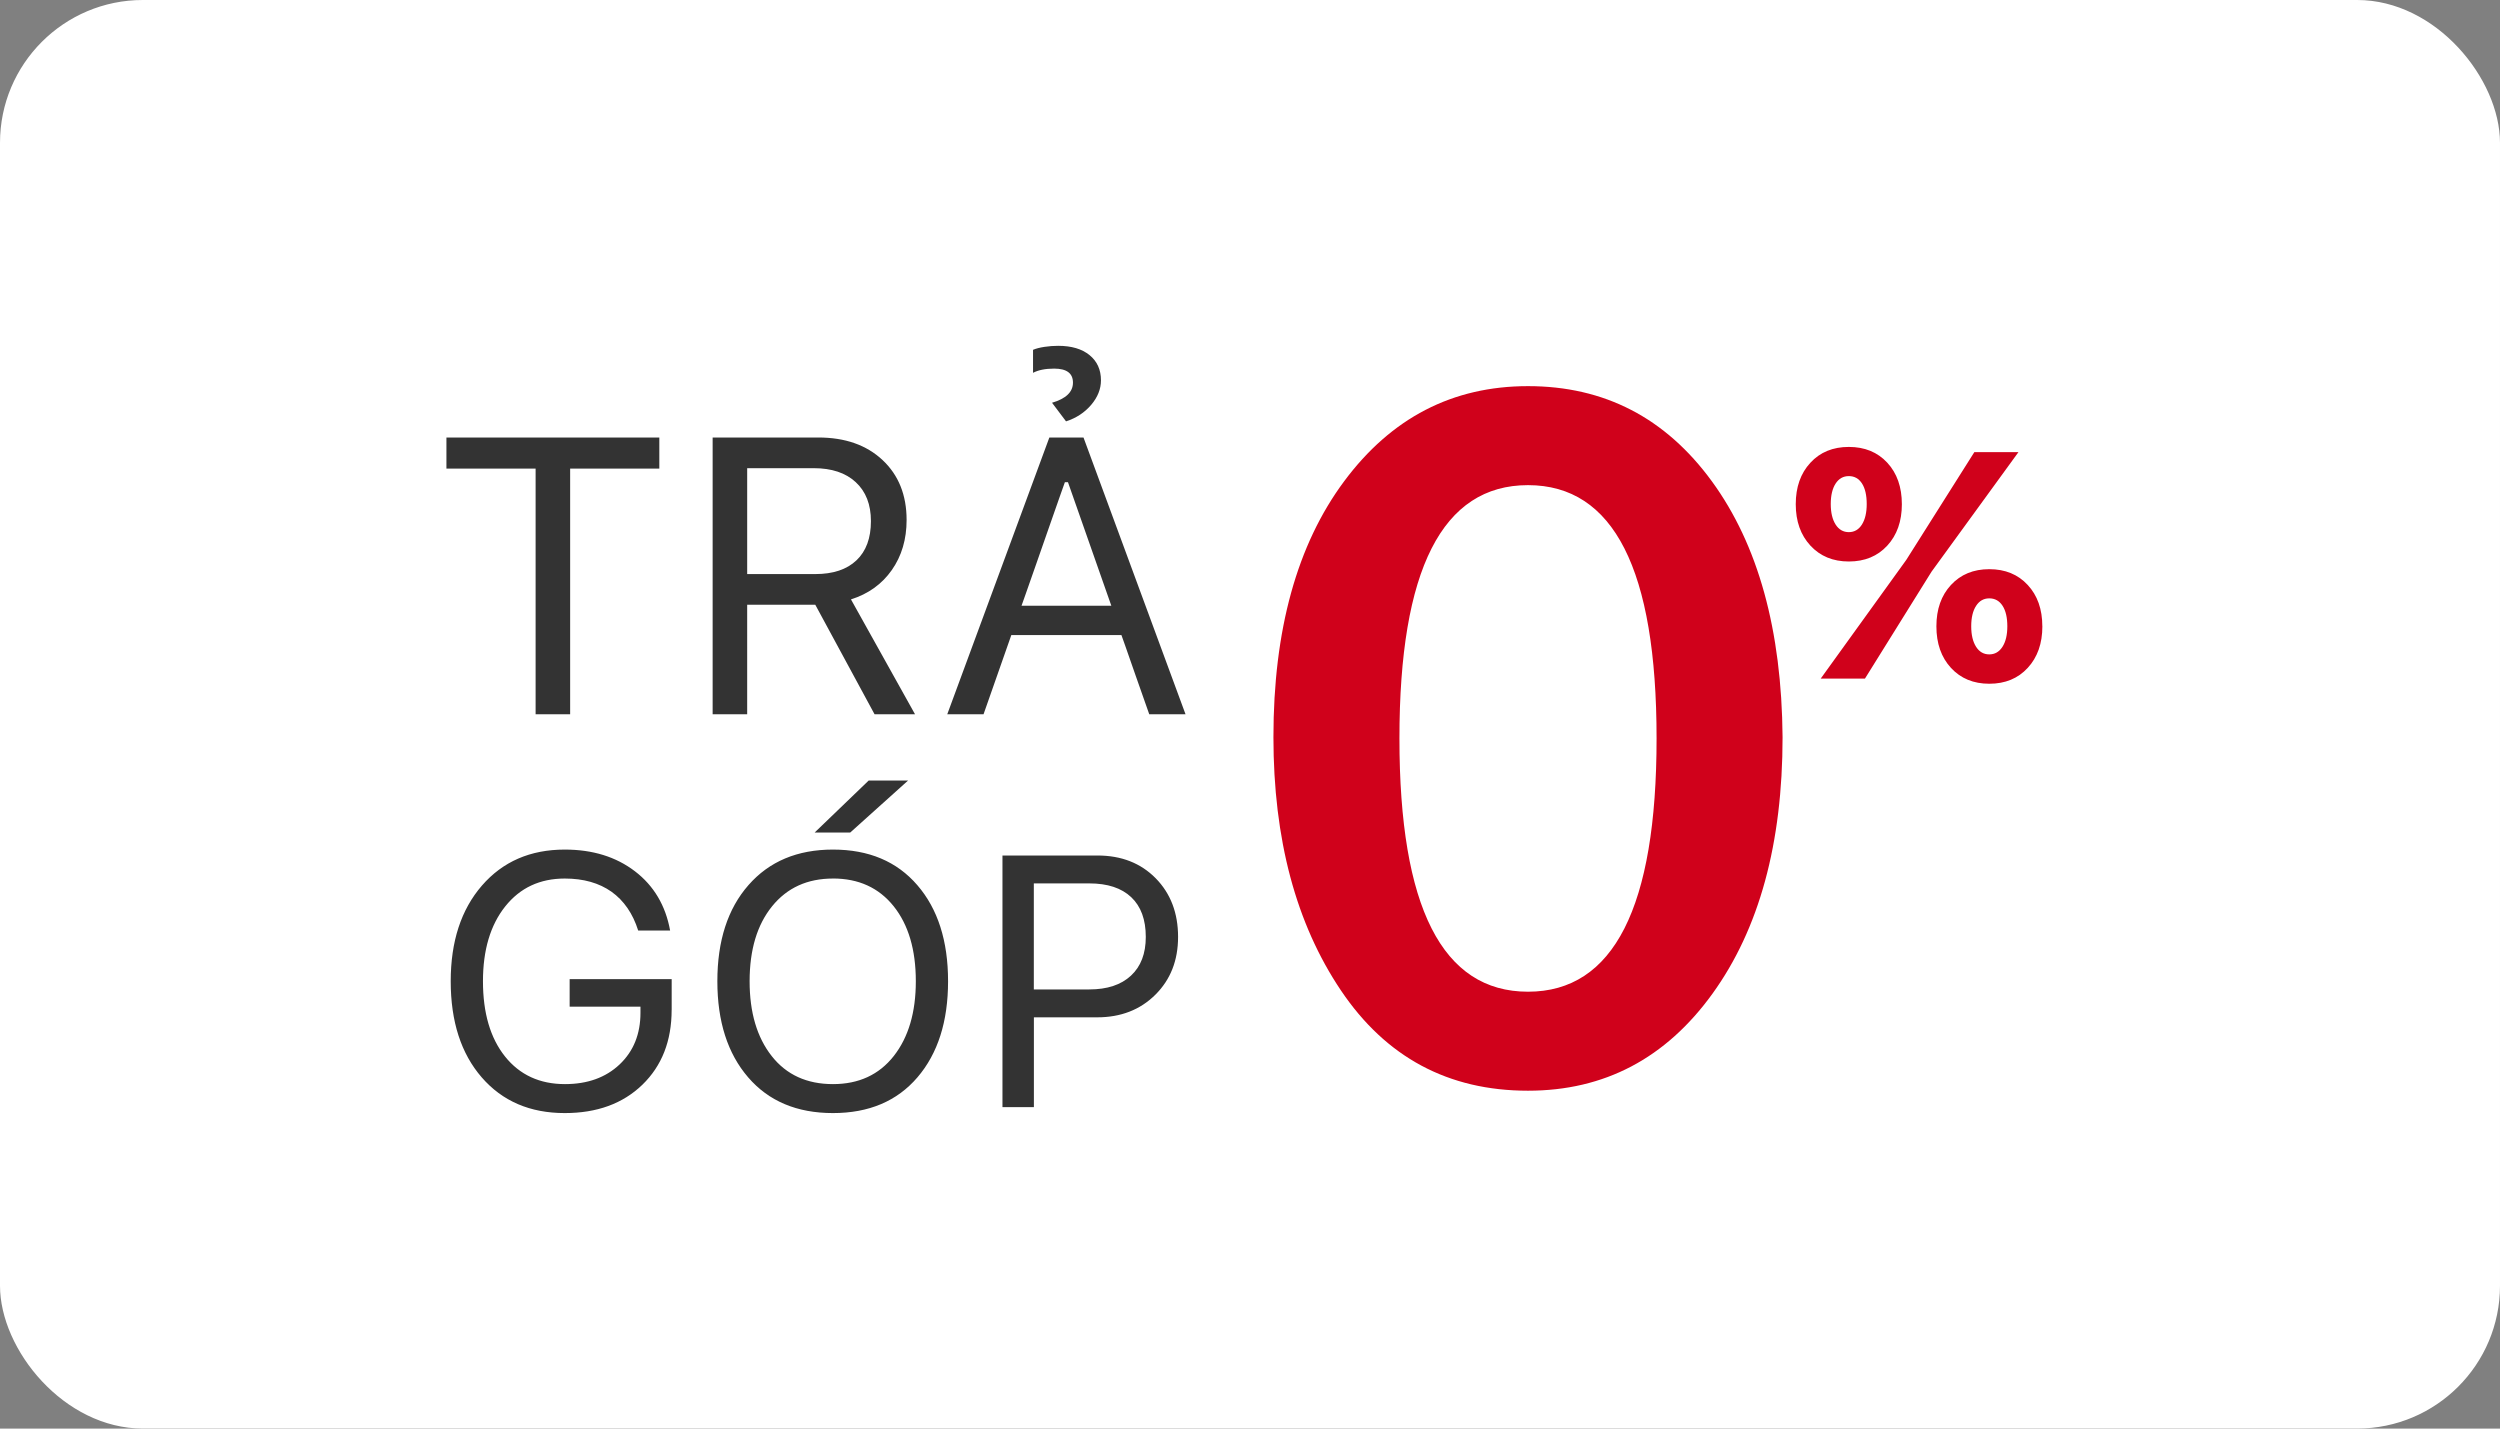
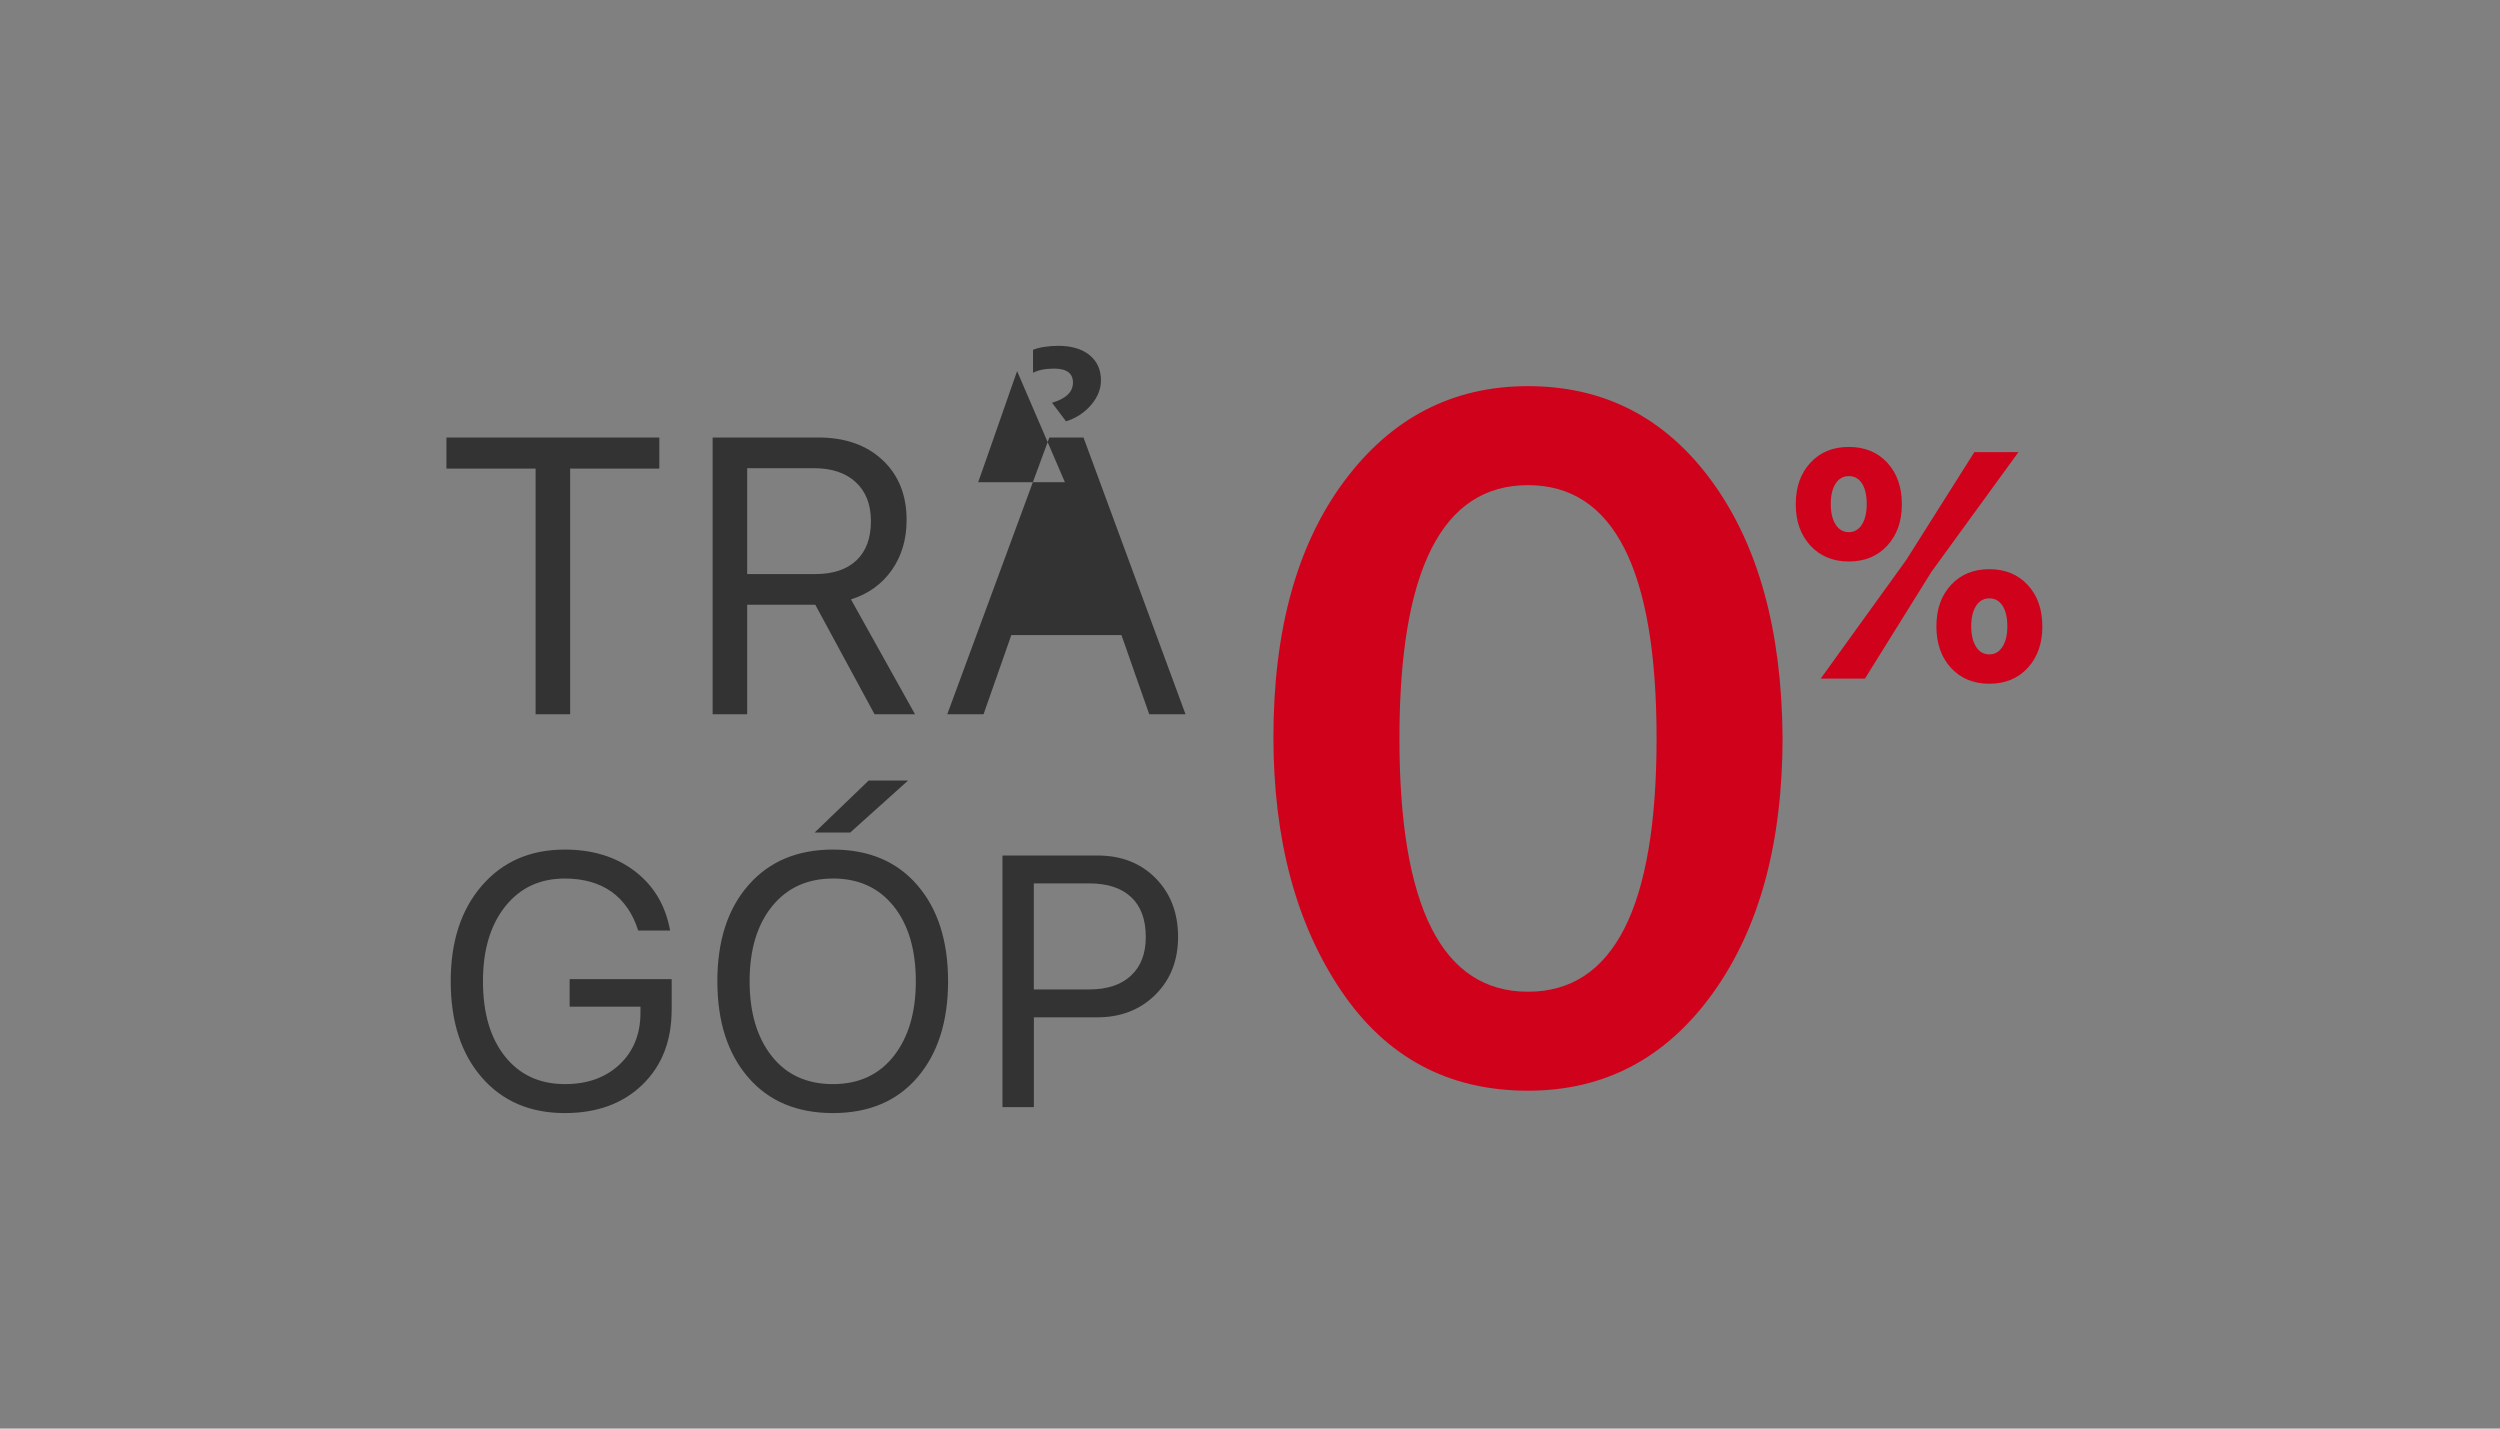
<svg xmlns="http://www.w3.org/2000/svg" height="40" viewBox="0 0 70 40" width="70">
  <rect x="0" y="0" width="70" height="40" fill="#808080" stroke="none" />
  <g fill="none" fill-rule="evenodd">
-     <rect fill="#fff" height="40" rx="4" width="70" />
    <g fill-rule="nonzero" transform="translate(8 4)">
-       <path d="m7.964 16v-6.88h2.497v-.87h-5.961v.87h2.497v6.88zm4.957-6.891h1.864c.501 0 .894.13 1.176.392.283.261.425.625.425 1.09 0 .477-.135.843-.406 1.099-.27.256-.654.384-1.152.384h-1.907zm0 3.824h1.907l1.66 3.067h1.133l-1.794-3.217c.487-.154.868-.428 1.144-.822s.414-.861.414-1.402c0-.698-.225-1.258-.674-1.678-.45-.421-1.049-.631-1.797-.631h-2.96v7.75h.967zm11.259 3.067h1.015l-2.857-7.75h-.956l-2.859 7.75h1.016l.778-2.218h3.083l.119.335.27.774.272.773.118.336zm-2.363-6.499h.086l1.214 3.459h-2.514l.124-.35.303-.864.36-1.031.303-.865zm-.892-3.062c.147-.078.344-.118.591-.118.351 0 .527.131.527.392 0 .262-.196.45-.586.564l.392.521c.287-.093.521-.247.704-.462.182-.214.274-.444.274-.687 0-.297-.107-.533-.32-.706-.213-.174-.506-.26-.878-.26-.125 0-.253.009-.384.029-.13.02-.237.047-.32.083zm-10.118 17.836v-.859h-2.857v.771h1.983v.171c0 .596-.195 1.078-.584 1.446s-.9.551-1.53.551c-.707 0-1.266-.258-1.678-.773-.412-.516-.618-1.219-.618-2.107 0-.876.208-1.574.623-2.095s.97-.781 1.667-.781c.525 0 .96.123 1.31.37.347.248.596.61.746 1.085h.894c-.127-.7-.455-1.253-.984-1.658-.53-.405-1.184-.608-1.966-.608-.963 0-1.736.336-2.319 1.008-.583.673-.874 1.565-.874 2.679 0 1.126.289 2.023.867 2.69s1.353 1.001 2.326 1.001c.902 0 1.626-.264 2.173-.793.547-.53.82-1.228.82-2.098zm4.516-4.487c-.996 0-1.784.331-2.365.994-.582.662-.872 1.56-.872 2.693 0 1.126.287 2.023.862 2.69.574.667 1.366 1.001 2.375 1.001 1.006 0 1.795-.334 2.366-1.001s.857-1.564.857-2.69c0-1.13-.287-2.027-.86-2.69-.572-.665-1.36-.997-2.363-.997zm0 .81c.72 0 1.286.26 1.7.777.413.518.62 1.217.62 2.1 0 .872-.206 1.57-.618 2.094s-.98.786-1.702.786c-.732 0-1.304-.262-1.716-.786s-.618-1.222-.618-2.094c0-.883.21-1.582.63-2.1s.988-.776 1.704-.776zm.484-1.288 1.62-1.456h-1.103l-1.513 1.456zm4.262.644v7.046h.88v-2.515h1.772c.66 0 1.203-.21 1.628-.632s.637-.961.637-1.619c0-.67-.209-1.218-.627-1.643-.418-.424-.961-.637-1.629-.637h-2.66zm.88.781h1.551c.511 0 .902.129 1.174.386s.408.628.408 1.113c0 .466-.138.827-.415 1.084-.277.258-.666.386-1.167.386h-1.553v-2.969z" fill="#333" />
+       <path d="m7.964 16v-6.88h2.497v-.87h-5.961v.87h2.497v6.88zm4.957-6.891h1.864c.501 0 .894.13 1.176.392.283.261.425.625.425 1.09 0 .477-.135.843-.406 1.099-.27.256-.654.384-1.152.384h-1.907zm0 3.824h1.907l1.66 3.067h1.133l-1.794-3.217c.487-.154.868-.428 1.144-.822s.414-.861.414-1.402c0-.698-.225-1.258-.674-1.678-.45-.421-1.049-.631-1.797-.631h-2.96v7.75h.967zm11.259 3.067h1.015l-2.857-7.75h-.956l-2.859 7.75h1.016l.778-2.218h3.083l.119.335.27.774.272.773.118.336zm-2.363-6.499h.086h-2.514l.124-.35.303-.864.36-1.031.303-.865zm-.892-3.062c.147-.078.344-.118.591-.118.351 0 .527.131.527.392 0 .262-.196.45-.586.564l.392.521c.287-.093.521-.247.704-.462.182-.214.274-.444.274-.687 0-.297-.107-.533-.32-.706-.213-.174-.506-.26-.878-.26-.125 0-.253.009-.384.029-.13.02-.237.047-.32.083zm-10.118 17.836v-.859h-2.857v.771h1.983v.171c0 .596-.195 1.078-.584 1.446s-.9.551-1.53.551c-.707 0-1.266-.258-1.678-.773-.412-.516-.618-1.219-.618-2.107 0-.876.208-1.574.623-2.095s.97-.781 1.667-.781c.525 0 .96.123 1.31.37.347.248.596.61.746 1.085h.894c-.127-.7-.455-1.253-.984-1.658-.53-.405-1.184-.608-1.966-.608-.963 0-1.736.336-2.319 1.008-.583.673-.874 1.565-.874 2.679 0 1.126.289 2.023.867 2.69s1.353 1.001 2.326 1.001c.902 0 1.626-.264 2.173-.793.547-.53.82-1.228.82-2.098zm4.516-4.487c-.996 0-1.784.331-2.365.994-.582.662-.872 1.56-.872 2.693 0 1.126.287 2.023.862 2.69.574.667 1.366 1.001 2.375 1.001 1.006 0 1.795-.334 2.366-1.001s.857-1.564.857-2.69c0-1.13-.287-2.027-.86-2.69-.572-.665-1.36-.997-2.363-.997zm0 .81c.72 0 1.286.26 1.7.777.413.518.62 1.217.62 2.1 0 .872-.206 1.57-.618 2.094s-.98.786-1.702.786c-.732 0-1.304-.262-1.716-.786s-.618-1.222-.618-2.094c0-.883.21-1.582.63-2.1s.988-.776 1.704-.776zm.484-1.288 1.62-1.456h-1.103l-1.513 1.456zm4.262.644v7.046h.88v-2.515h1.772c.66 0 1.203-.21 1.628-.632s.637-.961.637-1.619c0-.67-.209-1.218-.627-1.643-.418-.424-.961-.637-1.629-.637h-2.66zm.88.781h1.551c.511 0 .902.129 1.174.386s.408.628.408 1.113c0 .466-.138.827-.415 1.084-.277.258-.666.386-1.167.386h-1.553v-2.969z" fill="#333" />
      <path d="m27.656 16.64c0-3 .66-5.388 1.98-7.164s3.036-2.664 5.148-2.664c2.136 0 3.852.888 5.148 2.664s1.956 4.164 1.98 7.164c0 2.976-.654 5.37-1.962 7.182s-3.03 2.718-5.166 2.718c-2.232 0-3.978-.936-5.238-2.808s-1.89-4.236-1.89-7.092zm10.728.036c0-4.728-1.2-7.092-3.6-7.092s-3.6 2.364-3.6 7.092 1.2 7.092 3.6 7.092 3.6-2.364 3.6-7.092zm6.868-6.558c0-.48-.136-.868-.409-1.163-.272-.294-.631-.441-1.076-.441-.446 0-.805.148-1.077.444-.273.295-.409.682-.409 1.16 0 .477.137.864.411 1.16s.632.444 1.075.444c.445 0 .804-.148 1.076-.444.273-.296.409-.683.409-1.16zm-1.485.782c-.156 0-.279-.071-.37-.213-.09-.142-.136-.333-.136-.574 0-.243.046-.434.136-.573.091-.14.214-.209.37-.209.158 0 .28.069.369.207.088.137.132.33.132.575 0 .24-.045.432-.134.574-.09.142-.212.213-.367.213zm.452 4.1 1.864-2.993 2.434-3.348h-1.235l-1.907 3.019-2.395 3.322h1.24zm4.966-1.463c0-.478-.136-.864-.409-1.158-.272-.295-.631-.442-1.076-.442-.443 0-.8.147-1.073.442-.272.294-.408.68-.408 1.158 0 .48.136.868.408 1.164.273.296.63.444 1.073.444.445 0 .804-.148 1.076-.444.273-.296.41-.684.41-1.164zm-1.485.786c-.156 0-.279-.07-.37-.213-.09-.142-.136-.333-.136-.573 0-.244.046-.435.137-.574.09-.139.213-.209.369-.209.158 0 .282.07.371.207.09.138.134.33.134.576 0 .24-.045.431-.136.573s-.214.213-.37.213z" fill="#d0011b" />
    </g>
  </g>
</svg>